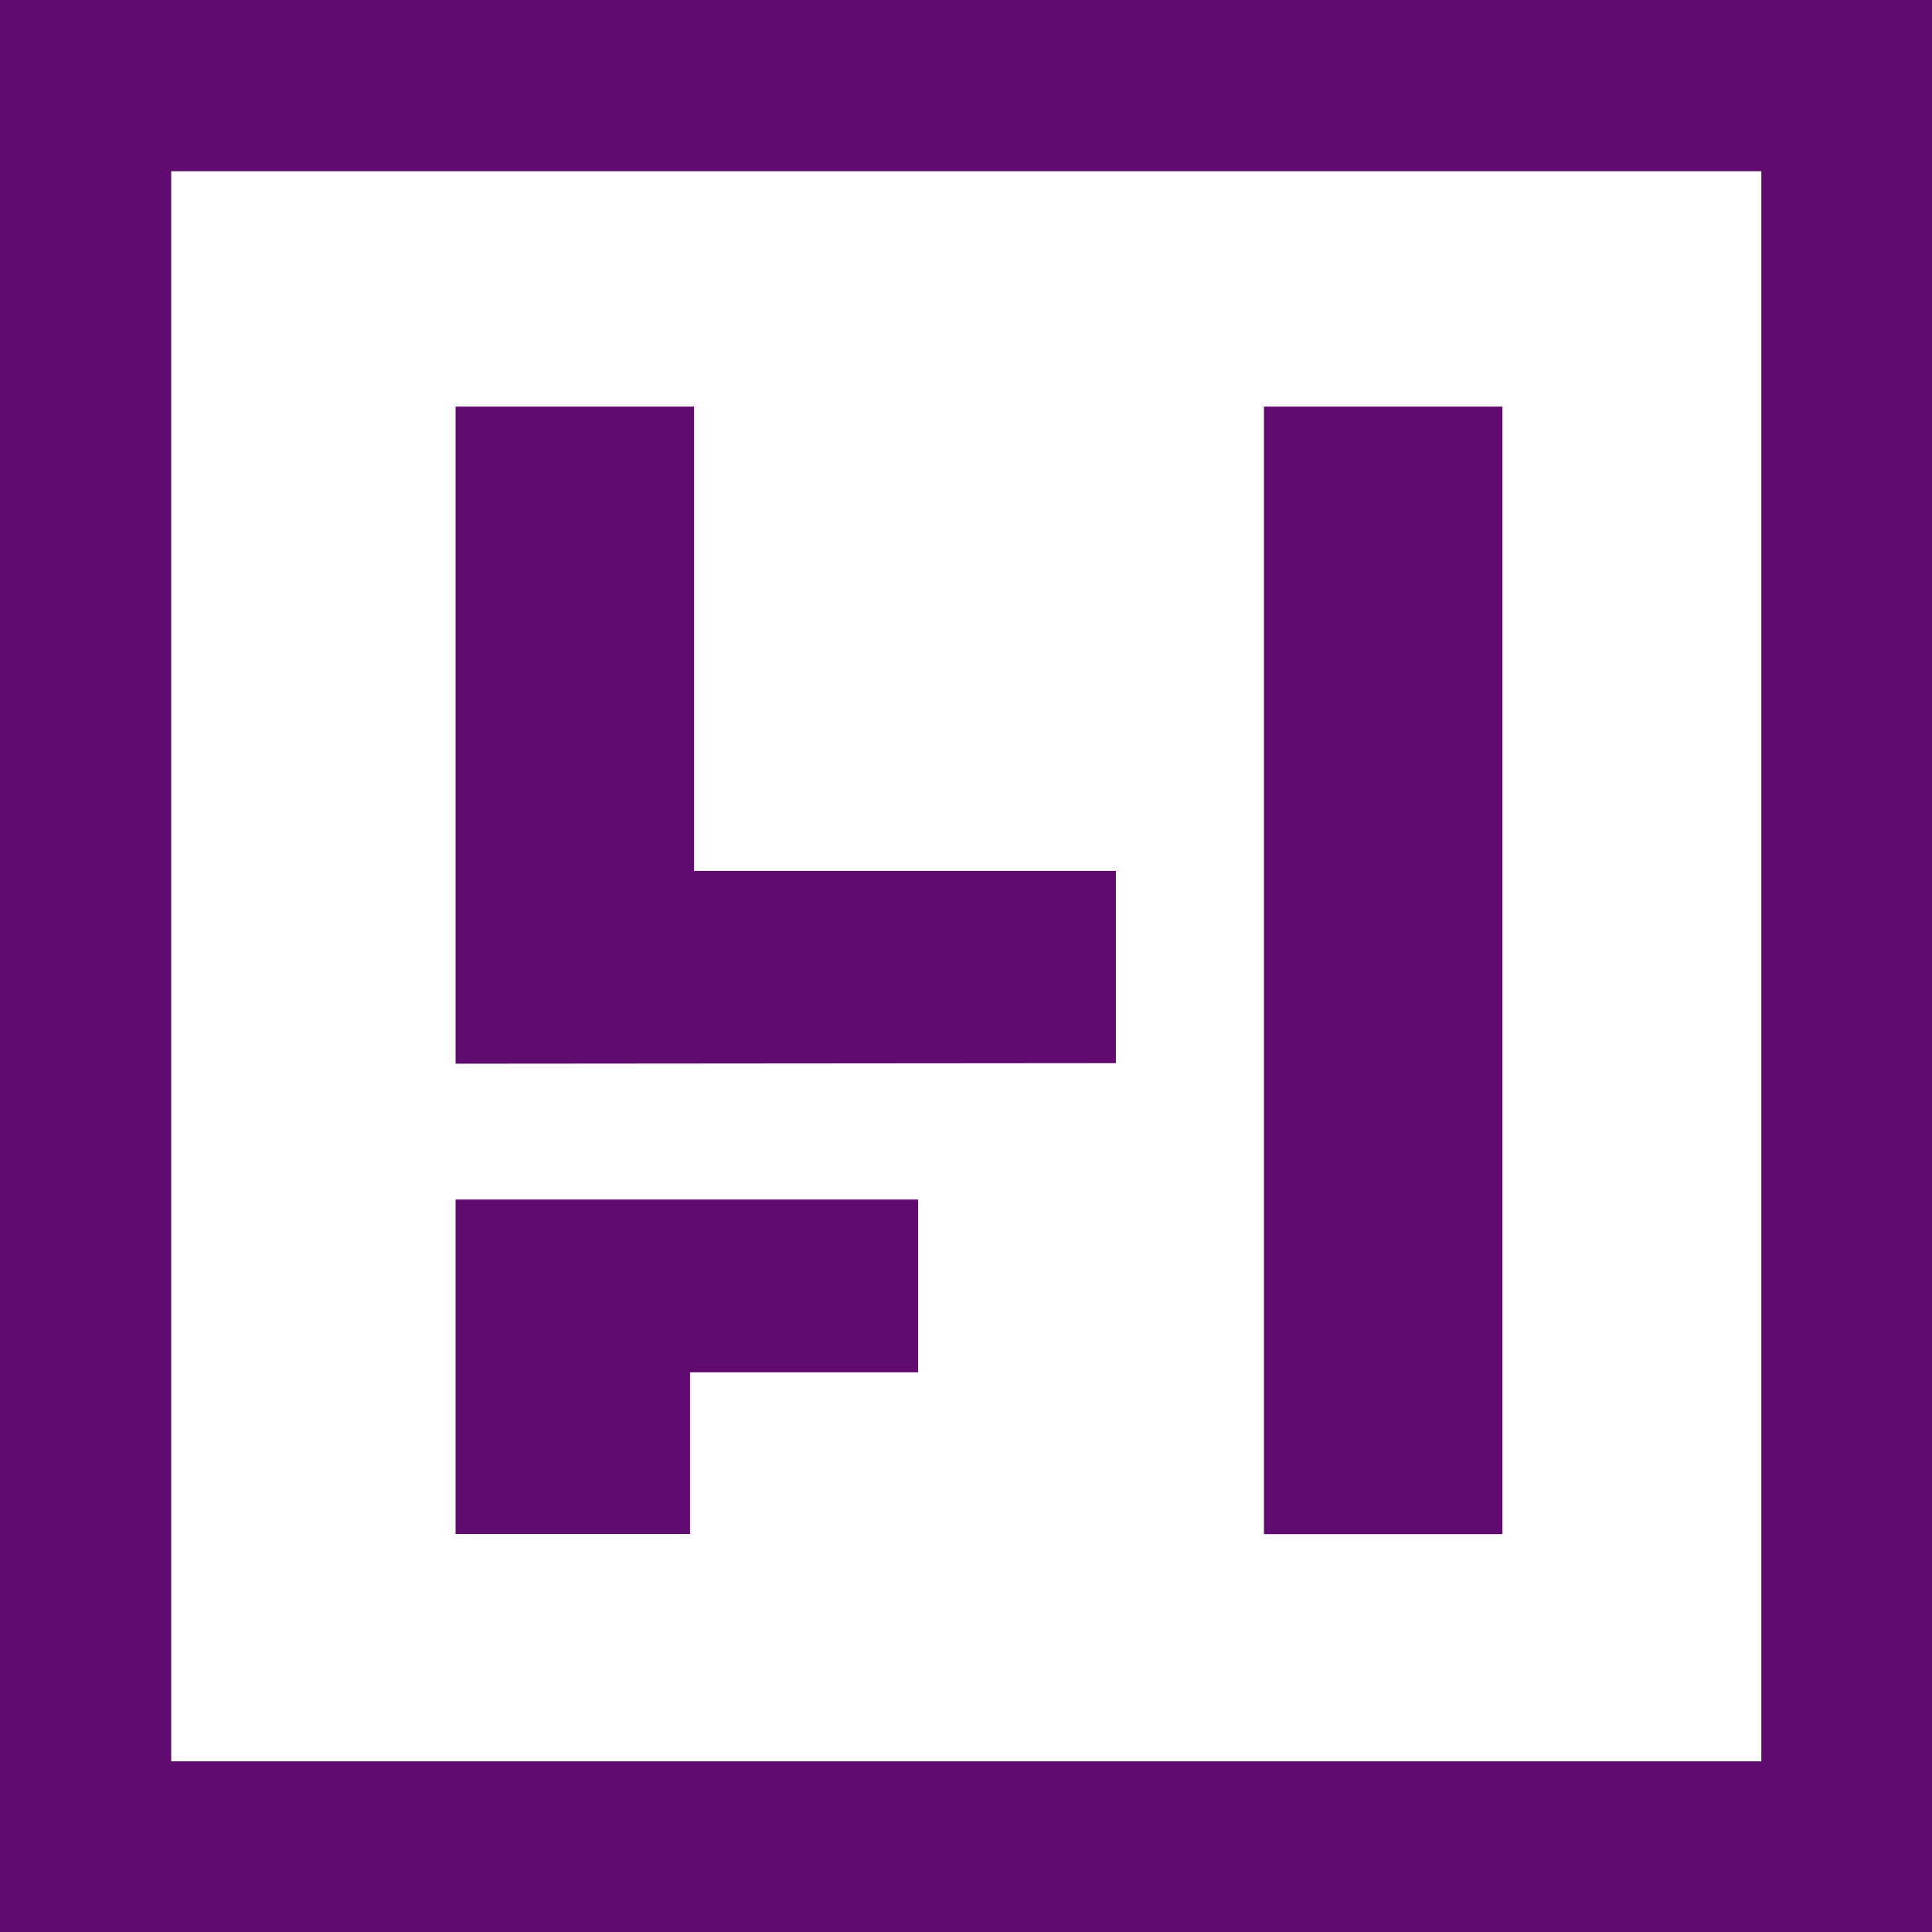
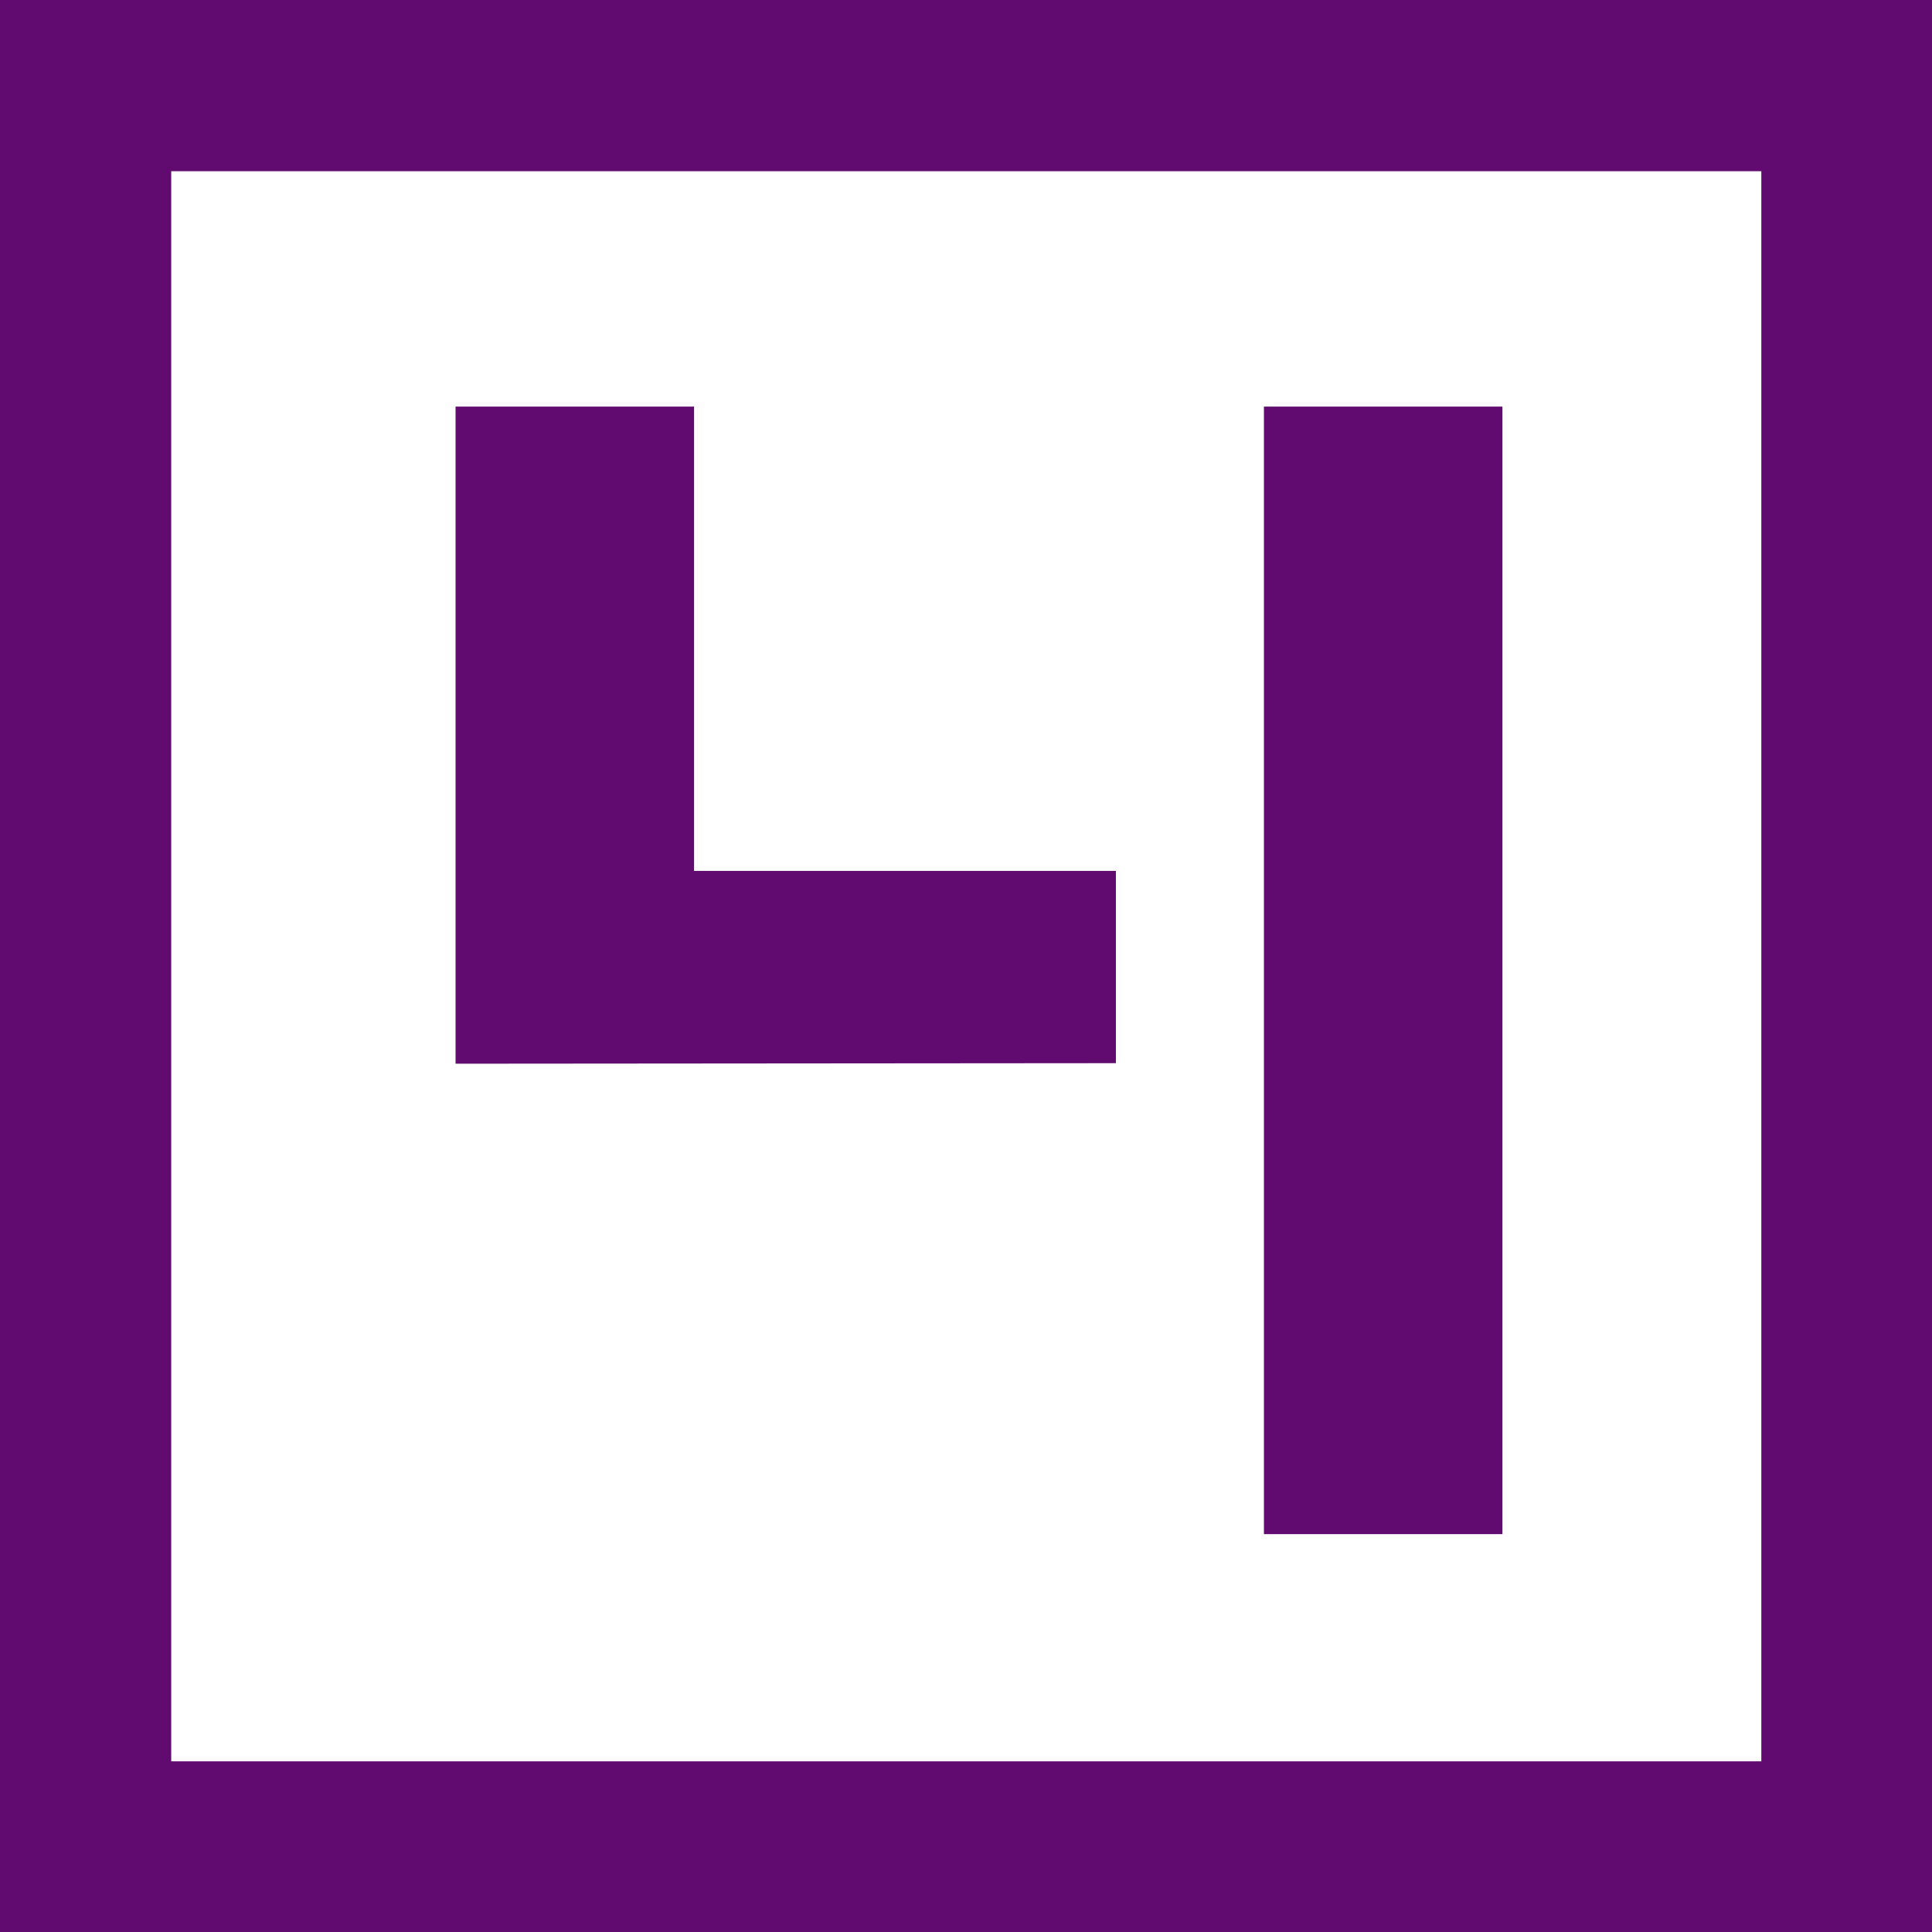
<svg xmlns="http://www.w3.org/2000/svg" width="44" height="44" viewBox="0 0 44 44" fill="none">
  <path d="M34.217 9.26H28.785V34.939H34.217V9.26Z" fill="#610B70" />
-   <path d="M20.91 27.318H10.375V34.936H15.715V31.253H20.91V27.318Z" fill="#610B70" />
  <path d="M15.807 9.26H10.375V24.225L25.414 24.213V19.834H15.807V9.26Z" fill="#610B70" />
  <path d="M0 0V44H44V0H0ZM40.113 40.113H3.899V3.899H40.113V40.113Z" fill="#610B70" />
</svg>